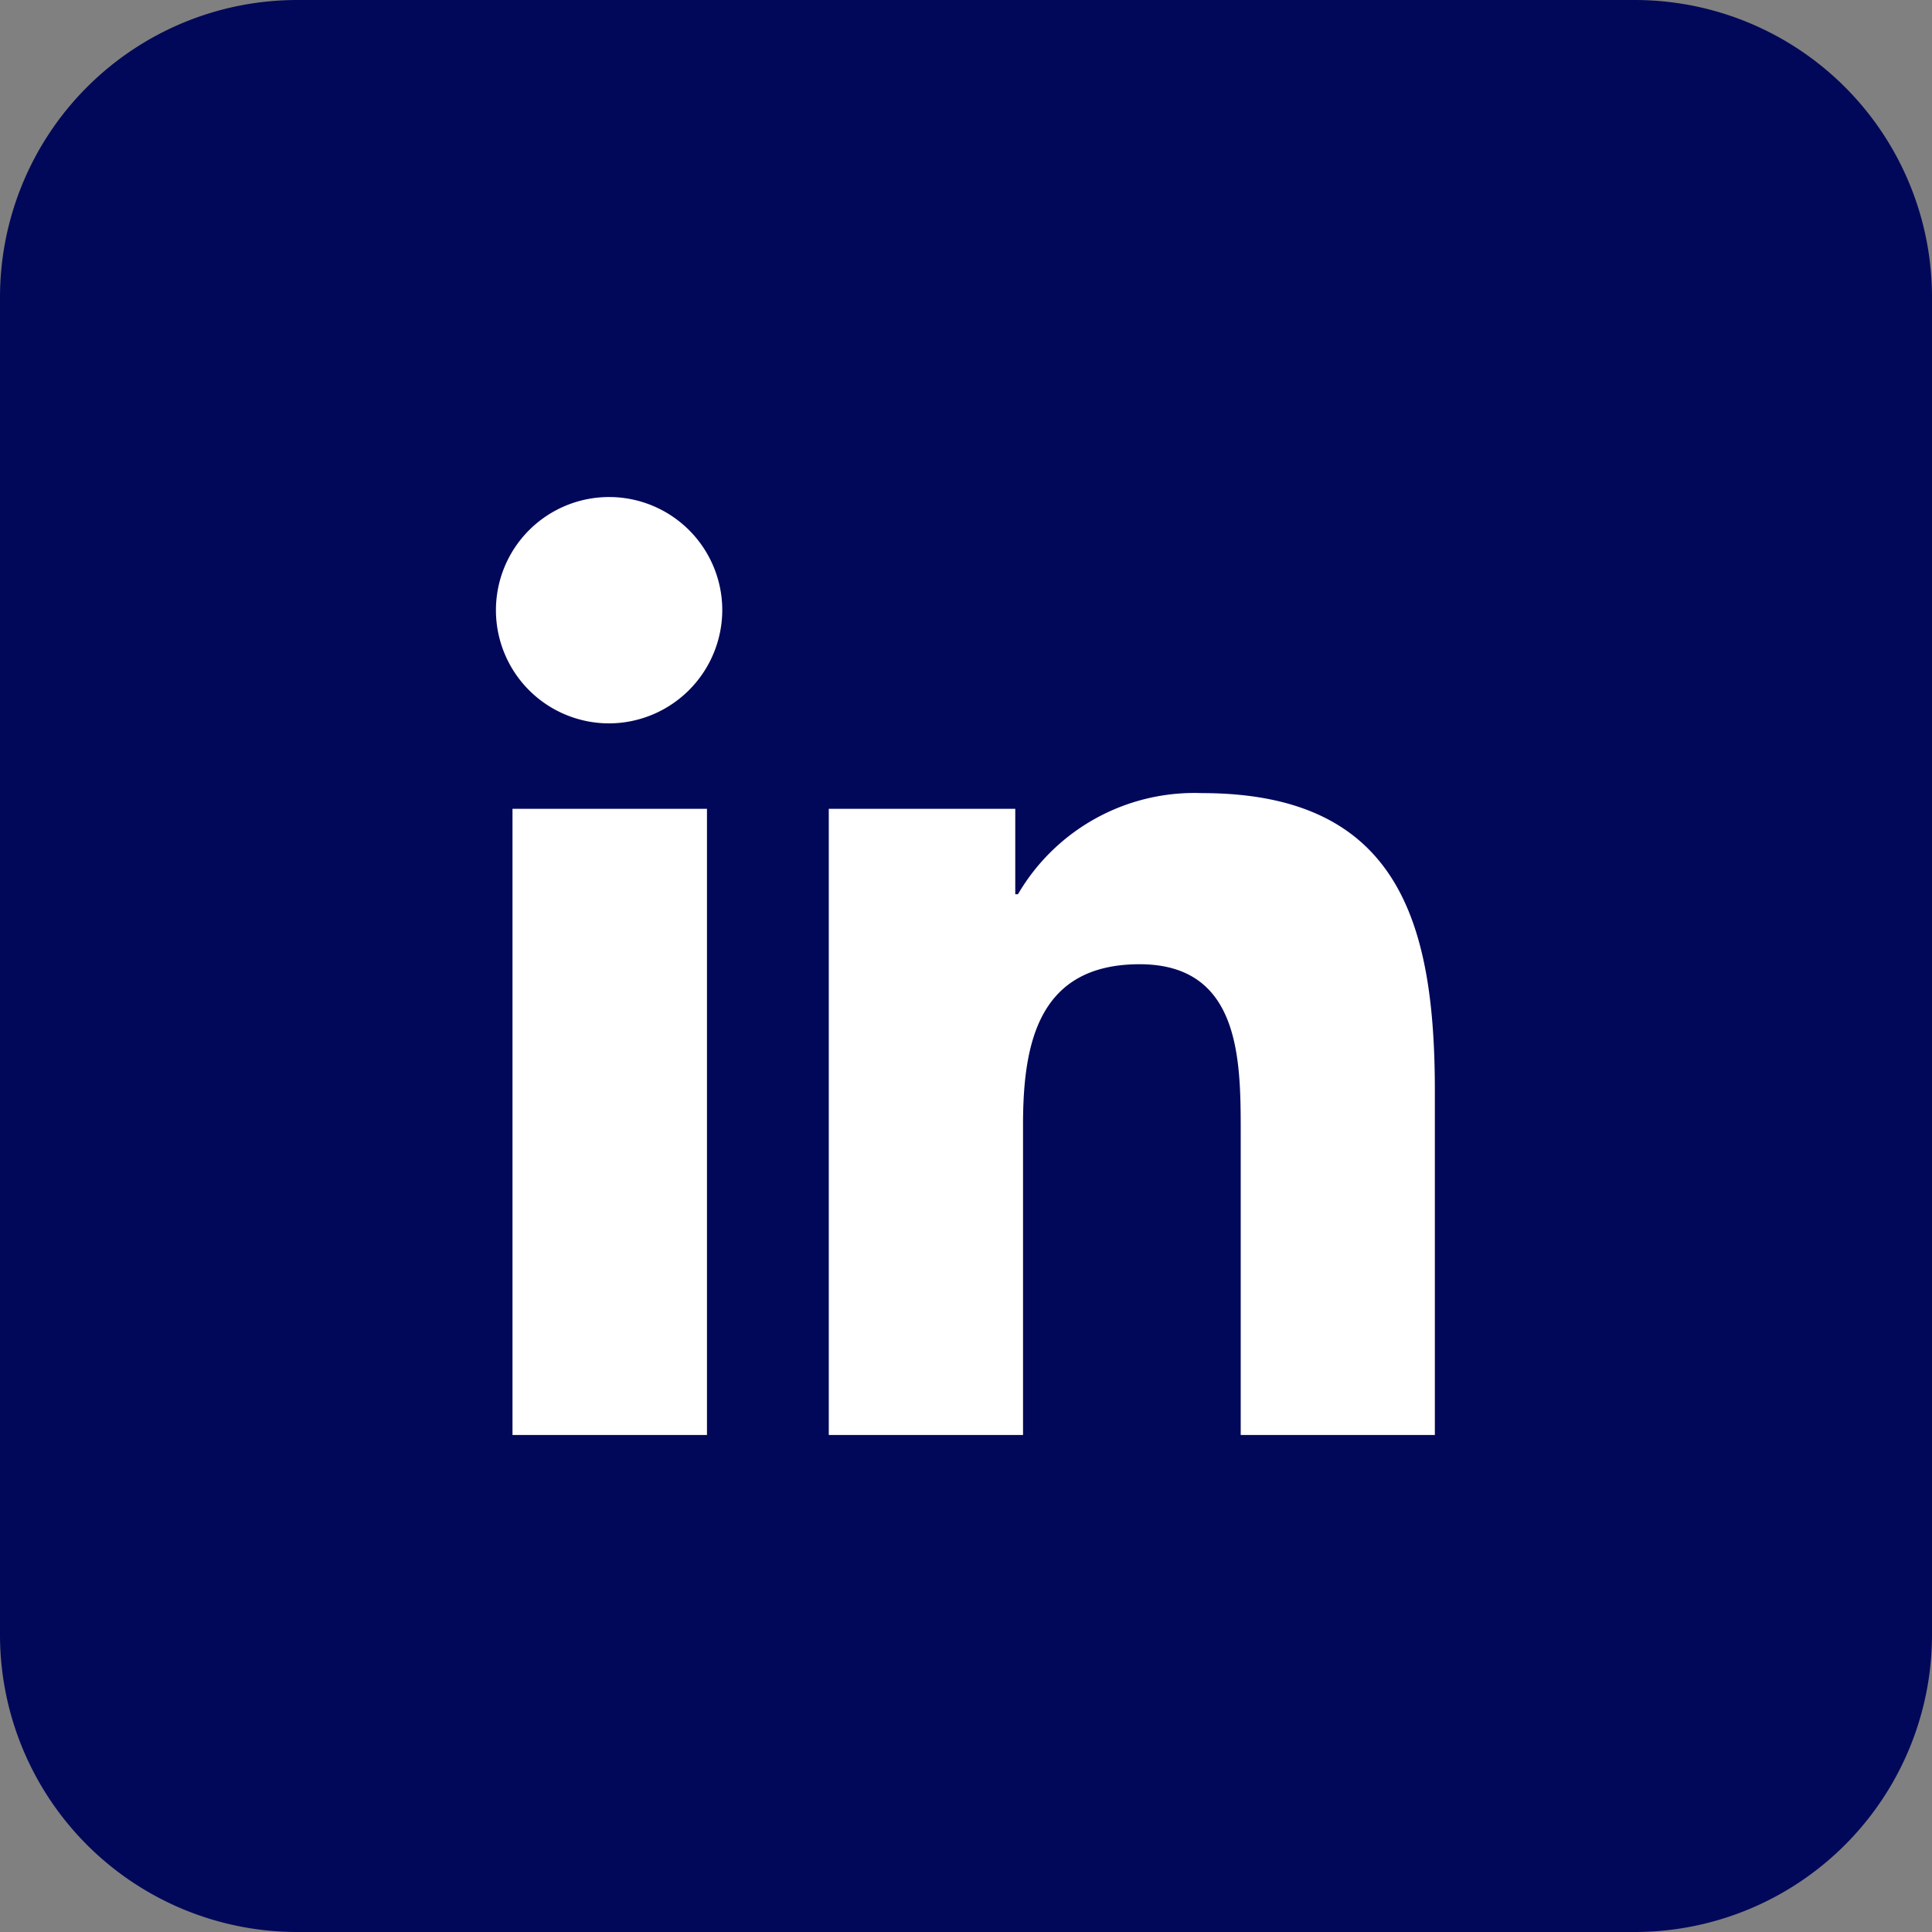
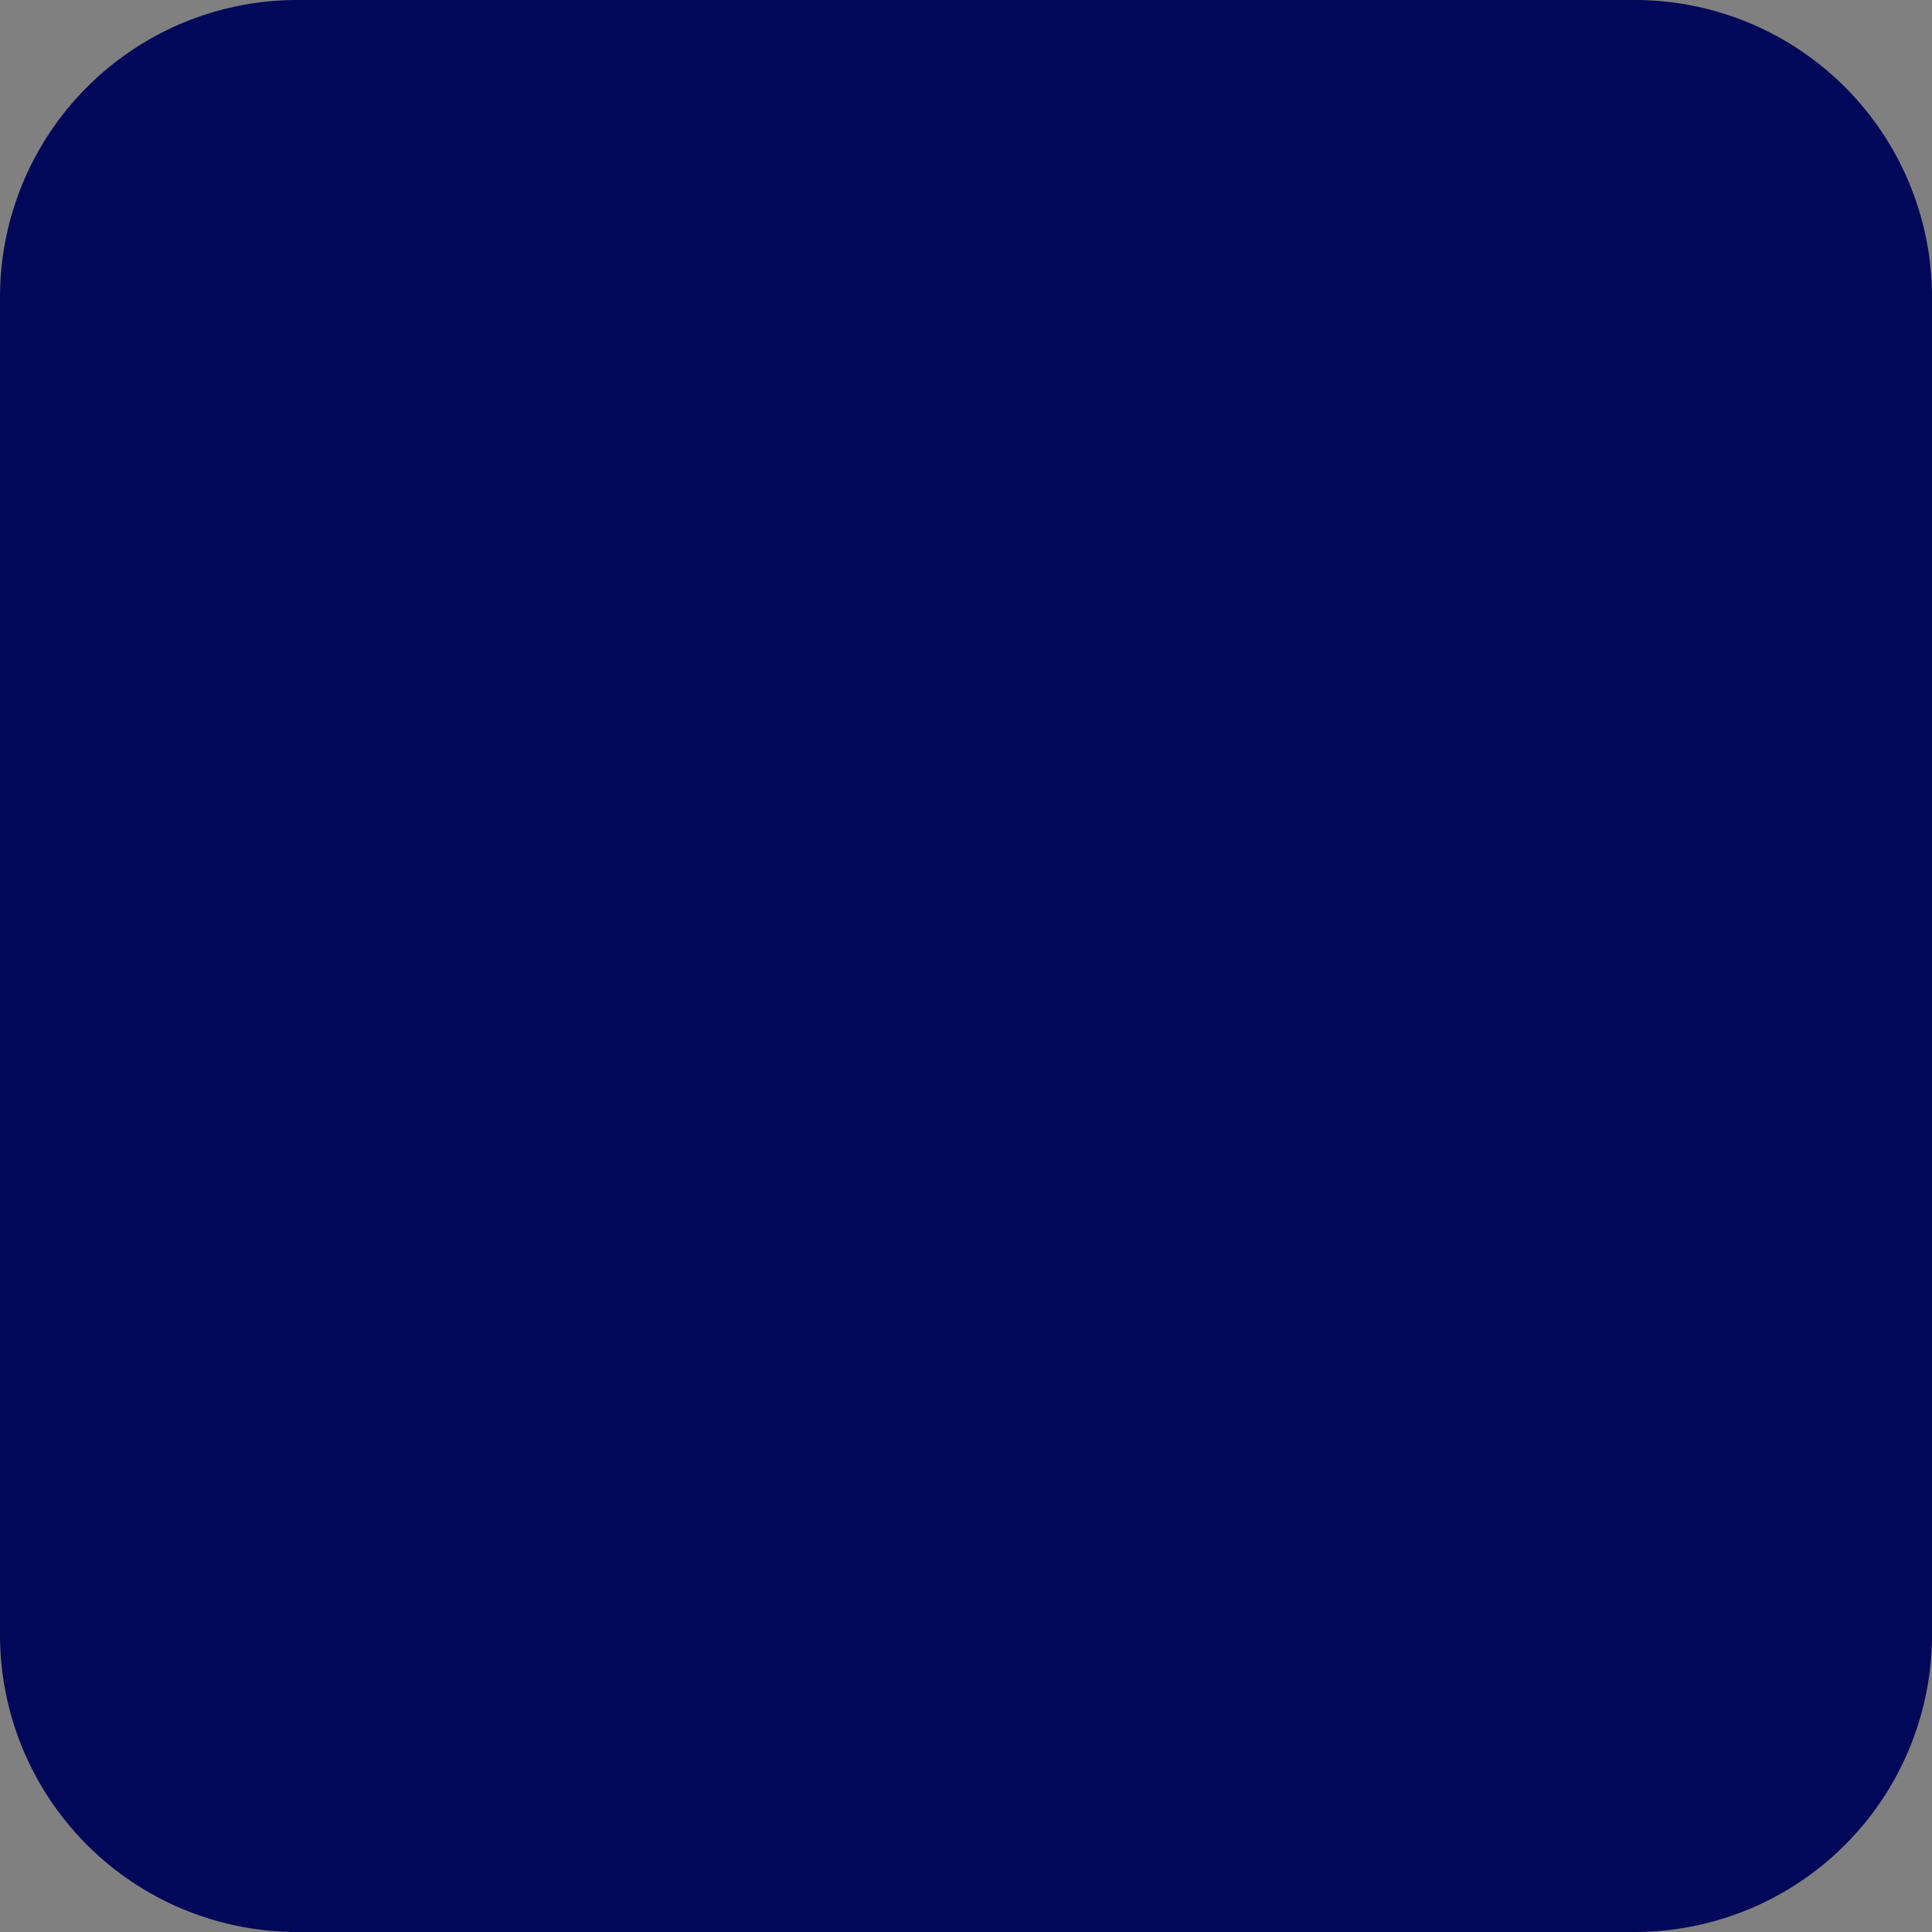
<svg xmlns="http://www.w3.org/2000/svg" width="35.1" height="35.1" viewBox="0 0 35.1 35.1">
  <rect x="0" y="0" width="35.1" height="35.1" fill="#808080" stroke="none" />
  <g id="Grupo_77163" data-name="Grupo 77163" transform="translate(0 0)">
    <path id="Trazado_15746" data-name="Trazado 15746" d="M5.4,0H29.7a5.4,5.4,0,0,1,5.4,5.4V29.7a5.4,5.4,0,0,1-5.4,5.4H5.4A5.4,5.4,0,0,1,0,29.7V5.4A5.4,5.4,0,0,1,5.4,0Z" transform="translate(0 0)" fill="#020859" />
-     <path id="Icon_awesome-linkedin-in" data-name="Icon awesome-linkedin-in" d="M3.814,17.04H.281V5.664H3.814ZM2.046,4.112A2.056,2.056,0,1,1,4.092,2.046,2.063,2.063,0,0,1,2.046,4.112ZM17.036,17.04H13.511V11.5c0-1.32-.027-3.012-1.837-3.012-1.837,0-2.118,1.434-2.118,2.917V17.04H6.027V5.664H9.415V7.216h.049a3.712,3.712,0,0,1,3.342-1.837c3.575,0,4.232,2.354,4.232,5.413V17.04Z" transform="translate(9.03 9.03)" fill="#fff" />
  </g>
</svg>